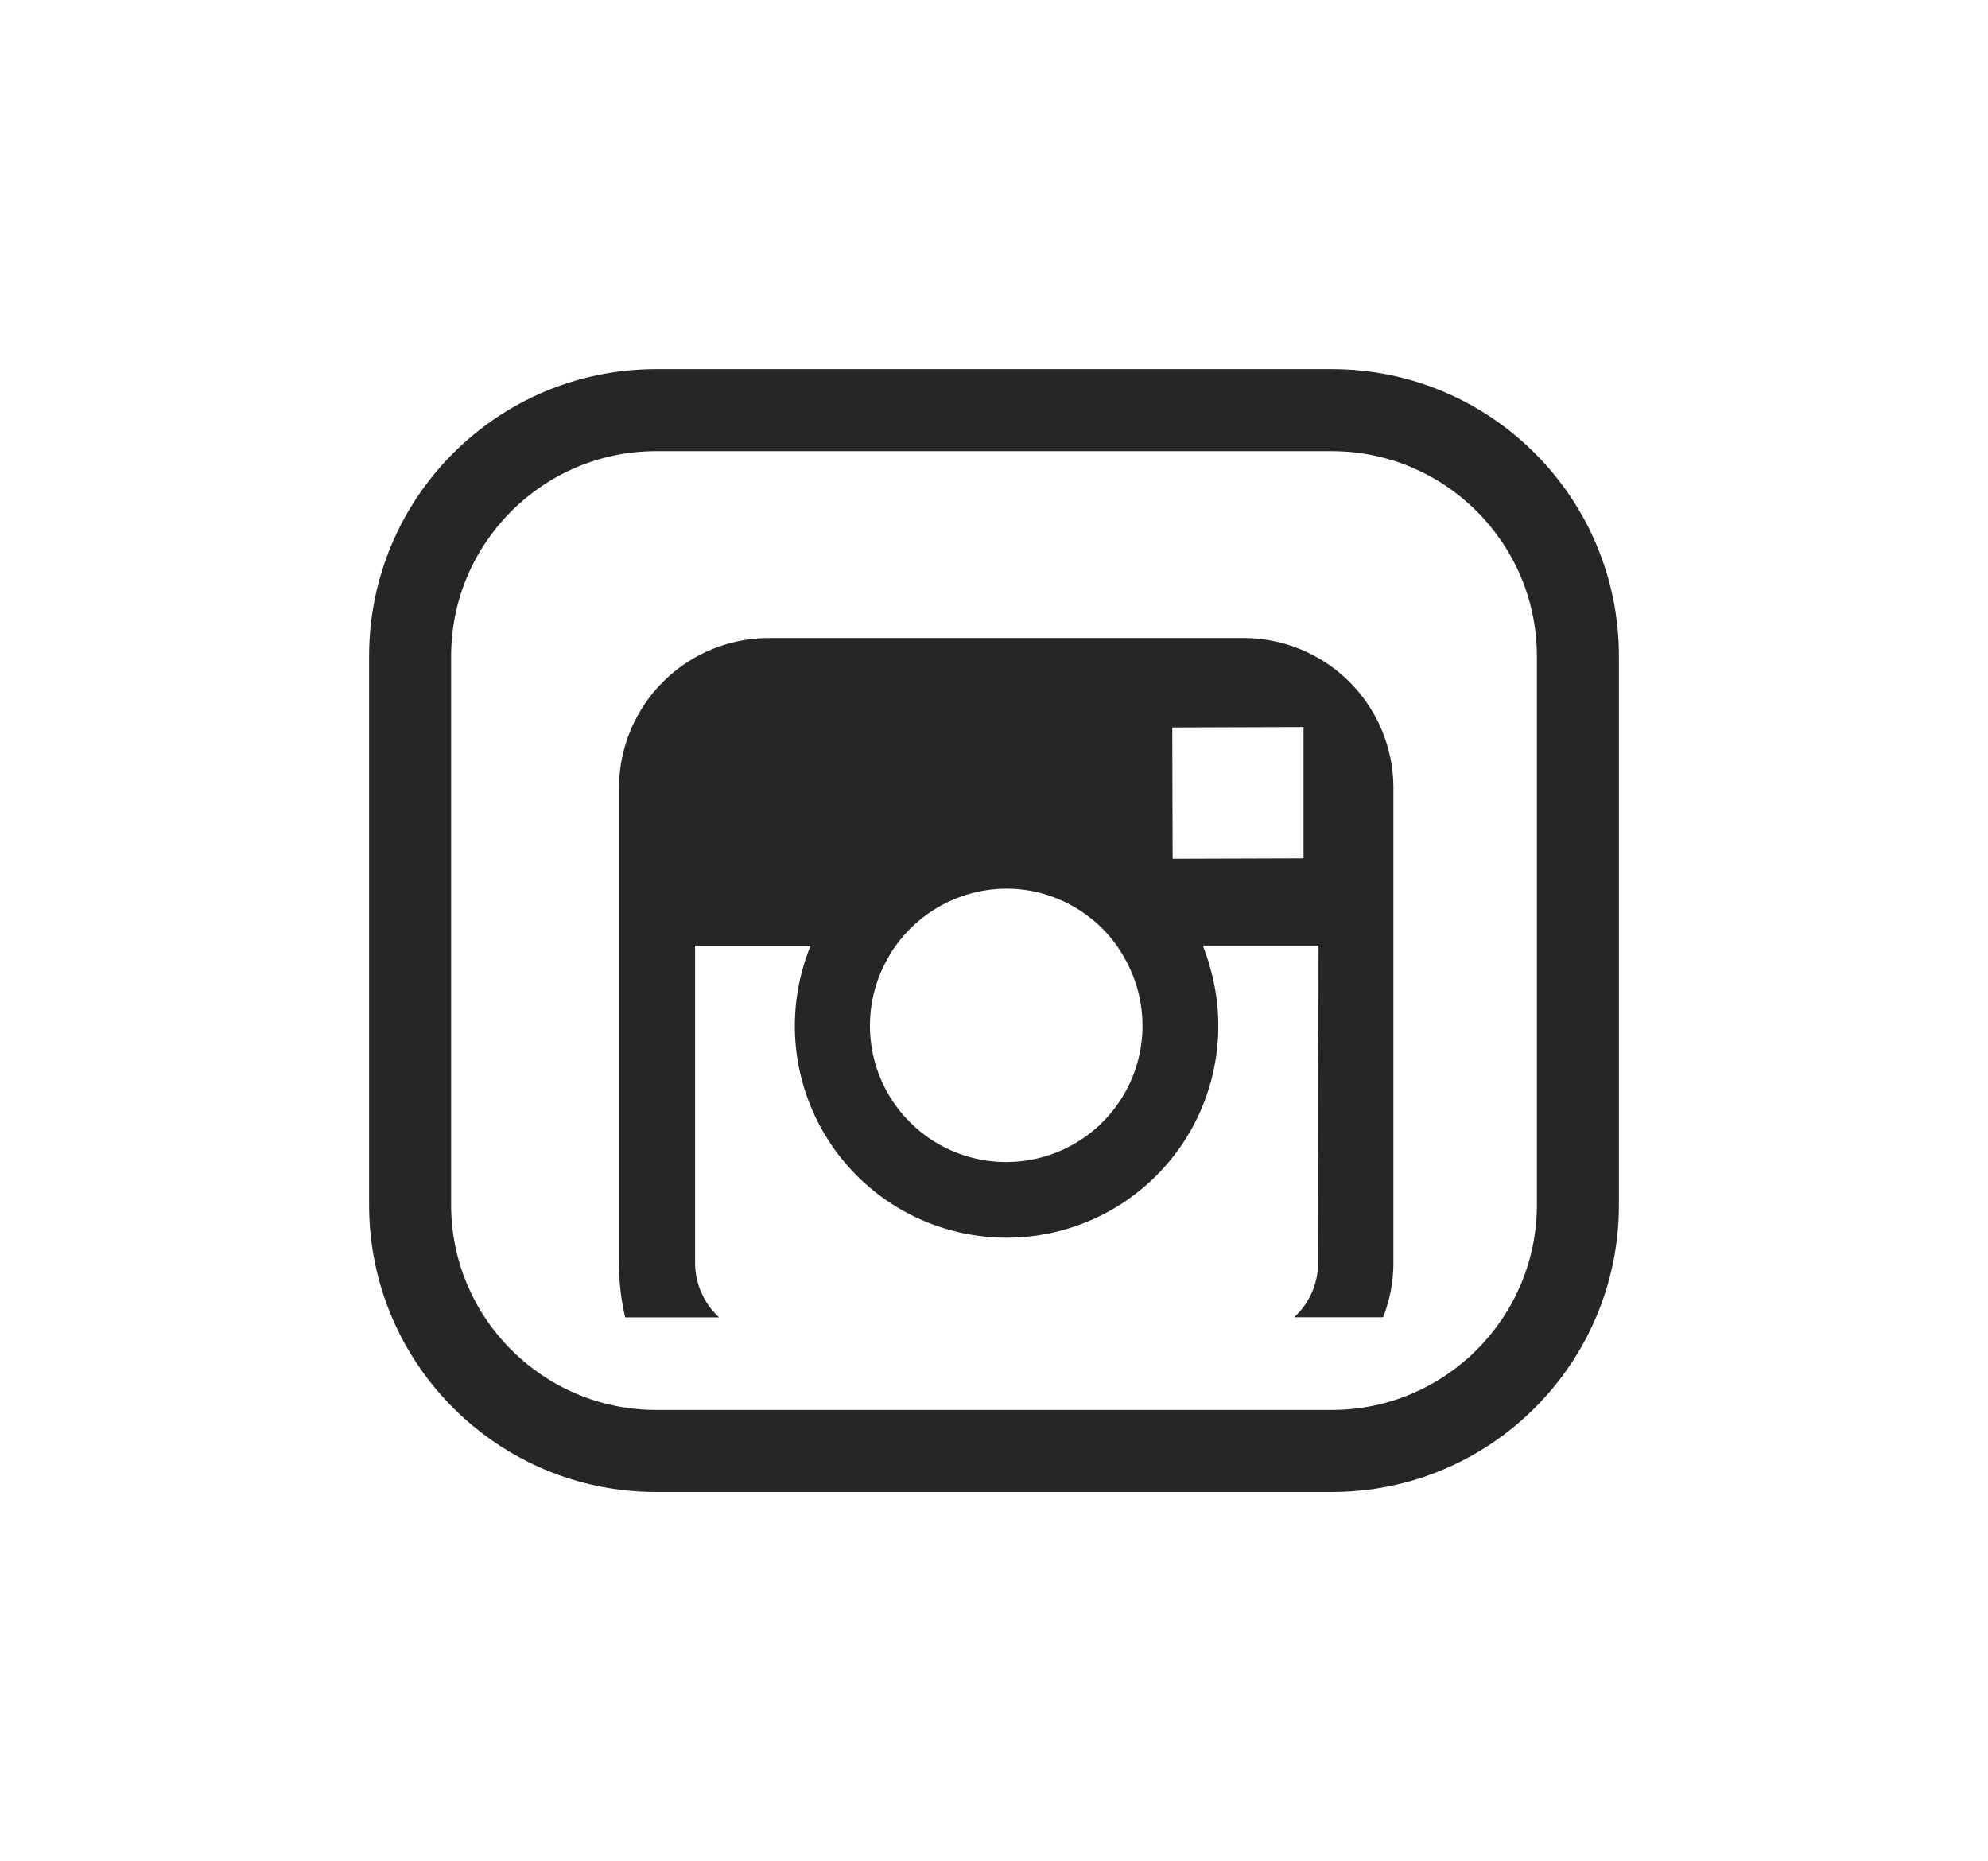
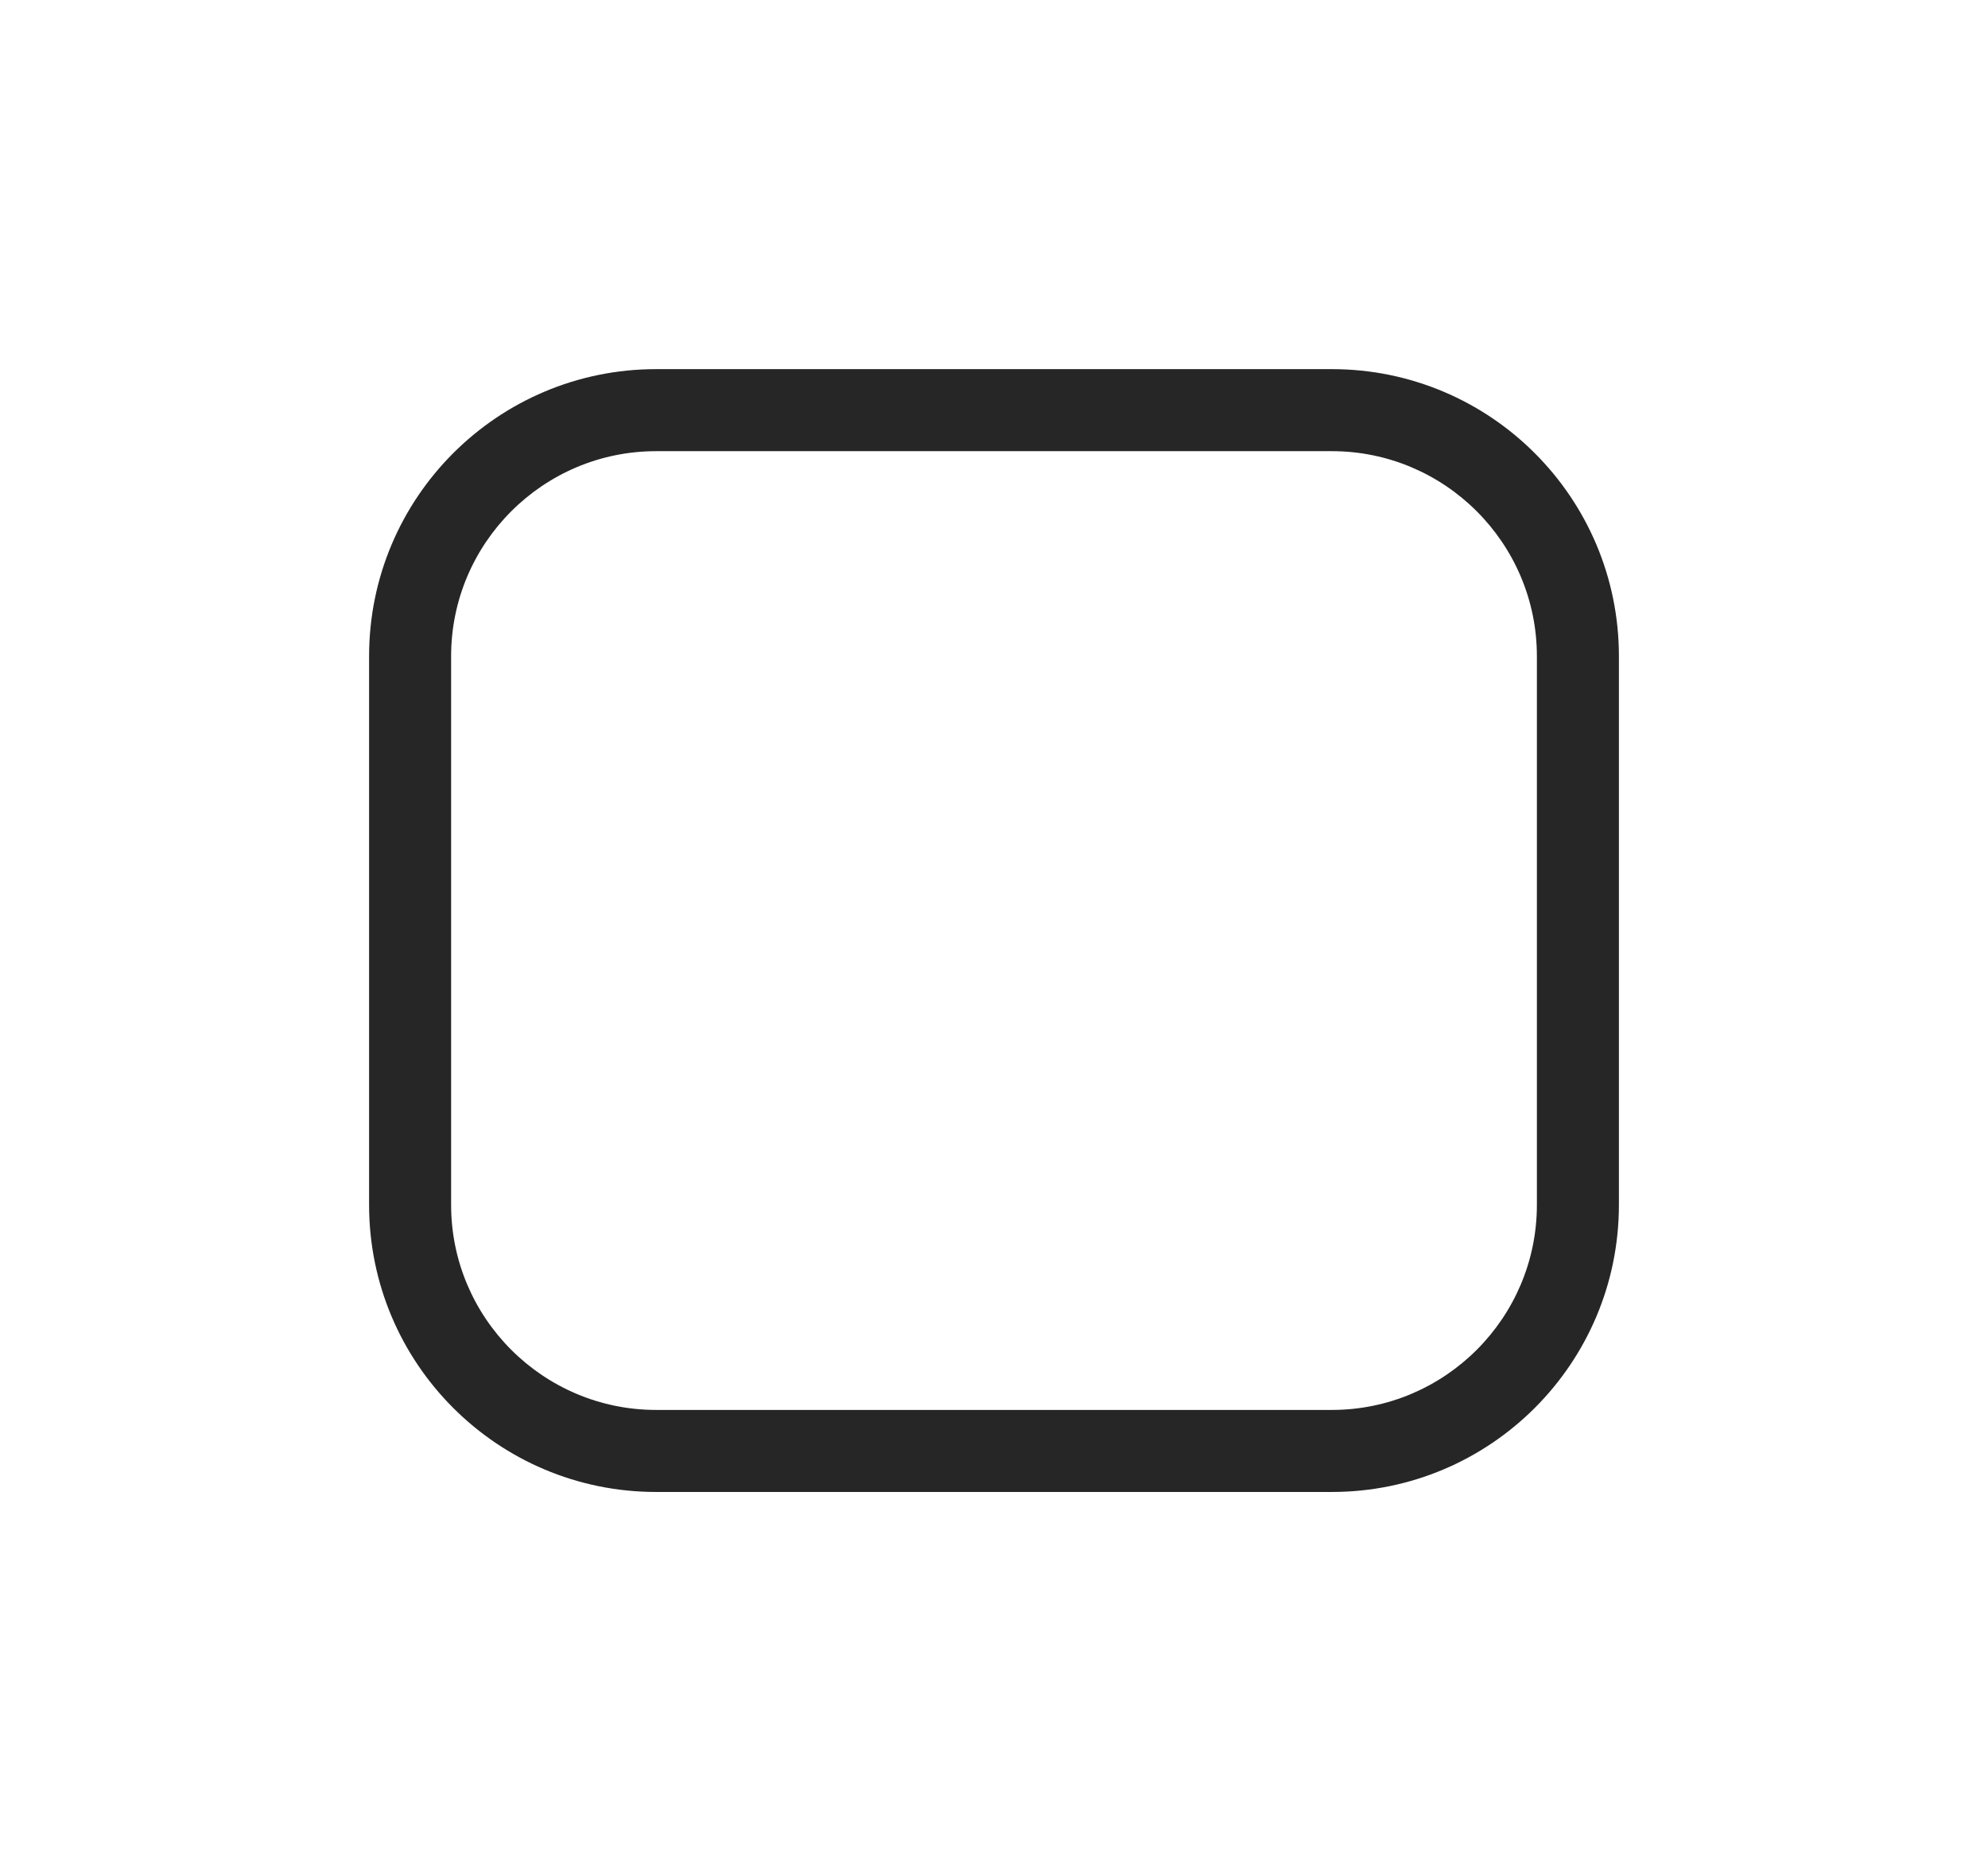
<svg xmlns="http://www.w3.org/2000/svg" width="48.476" height="45.376" viewBox="0 0 48.476 45.376">
  <defs>
    <filter id="Unión_10" x="0" y="0" width="48.476" height="45.376" filterUnits="userSpaceOnUse">
      <feOffset dy="3" input="SourceAlpha" />
      <feGaussianBlur stdDeviation="3" result="blur" />
      <feFlood flood-opacity="0.161" />
      <feComposite operator="in" in2="blur" />
      <feComposite in="SourceGraphic" />
    </filter>
  </defs>
  <g id="Grupo_43" data-name="Grupo 43" transform="translate(9 6)">
-     <path id="Sustracción_1" data-name="Sustracción 1" d="M2.441,16.564h0l-2.291,0A5.715,5.715,0,0,1,0,15.231V3.651A3.655,3.655,0,0,1,3.651,0h11.58a3.655,3.655,0,0,1,3.651,3.651v11.58a3.626,3.626,0,0,1-.251,1.33H16.462a1.811,1.811,0,0,0,.585-1.331l.01-7.732H14.239l0,.011c.063.171.128.348.173.523A5.163,5.163,0,1,1,4.672,7.5H1.854v7.732a1.814,1.814,0,0,0,.585,1.331ZM9.45,6.111A3.331,3.331,0,0,0,6.749,7.5a2.341,2.341,0,0,0-.2.318,3.293,3.293,0,0,0-.431,1.62,3.323,3.323,0,1,0,6.216-1.62,3.187,3.187,0,0,0-.964-1.086A3.285,3.285,0,0,0,9.45,6.111Zm6.829-3.939-2.789.009.009,3.2,3.192-.01v-3.2Z" transform="translate(6.095 9.556)" fill="#262626" />
    <g transform="matrix(1, 0, 0, 1, -9, -6)" filter="url(#Unión_10)">
      <g id="Unión_10-2" data-name="Unión 10" transform="translate(9 6)" fill="none">
-         <path d="M7,0H23.476a7,7,0,0,1,7,7V20.376a7,7,0,0,1-7,7H7a7,7,0,0,1-7-7V7A7,7,0,0,1,7,0Z" stroke="none" />
        <path d="M 7 2 C 4.243 2 2 4.243 2 7 L 2 20.376 C 2 23.133 4.243 25.376 7 25.376 L 23.476 25.376 C 26.233 25.376 28.476 23.133 28.476 20.376 L 28.476 7 C 28.476 4.243 26.233 2 23.476 2 L 7 2 M 7 1.9073486328125e-06 L 23.476 1.9073486328125e-06 C 27.342 1.9073486328125e-06 30.476 3.134 30.476 7 L 30.476 20.376 C 30.476 24.242 27.342 27.376 23.476 27.376 L 7 27.376 C 3.134 27.376 -1.9073486328125e-06 24.242 -1.9073486328125e-06 20.376 L -1.9073486328125e-06 7 C -1.9073486328125e-06 3.134 3.134 1.9073486328125e-06 7 1.9073486328125e-06 Z" stroke="none" fill="#262626" />
      </g>
    </g>
  </g>
</svg>